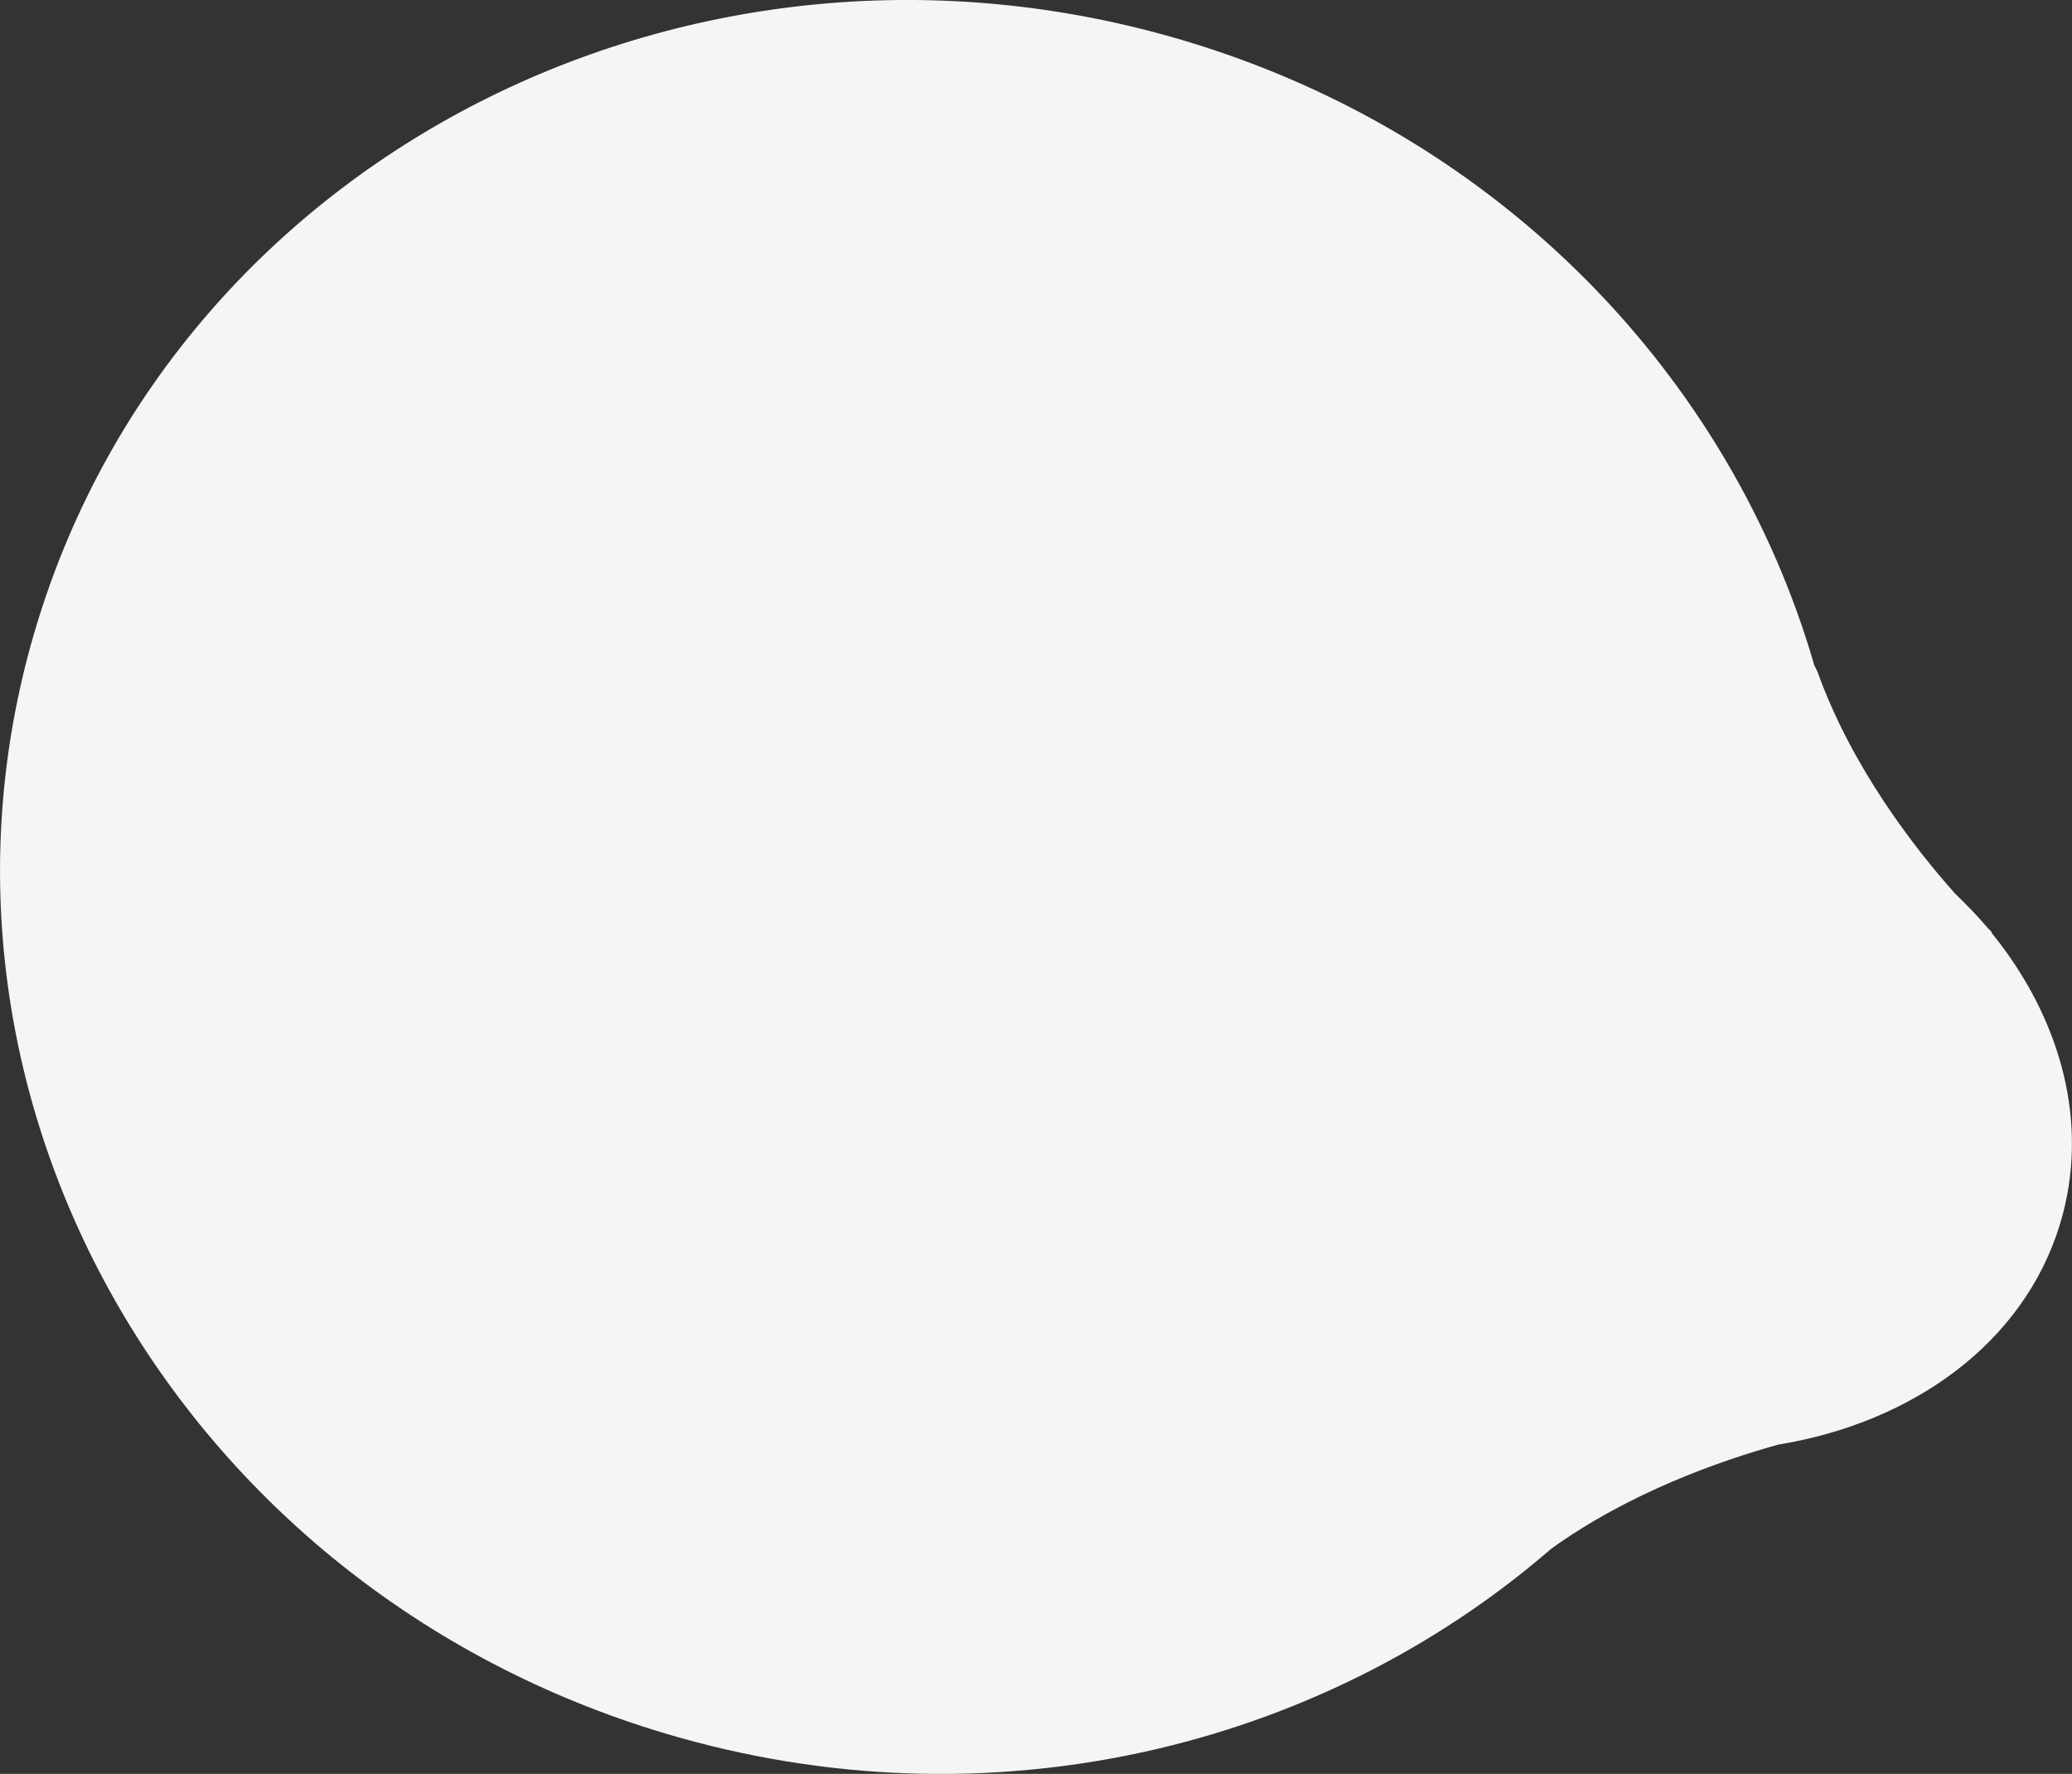
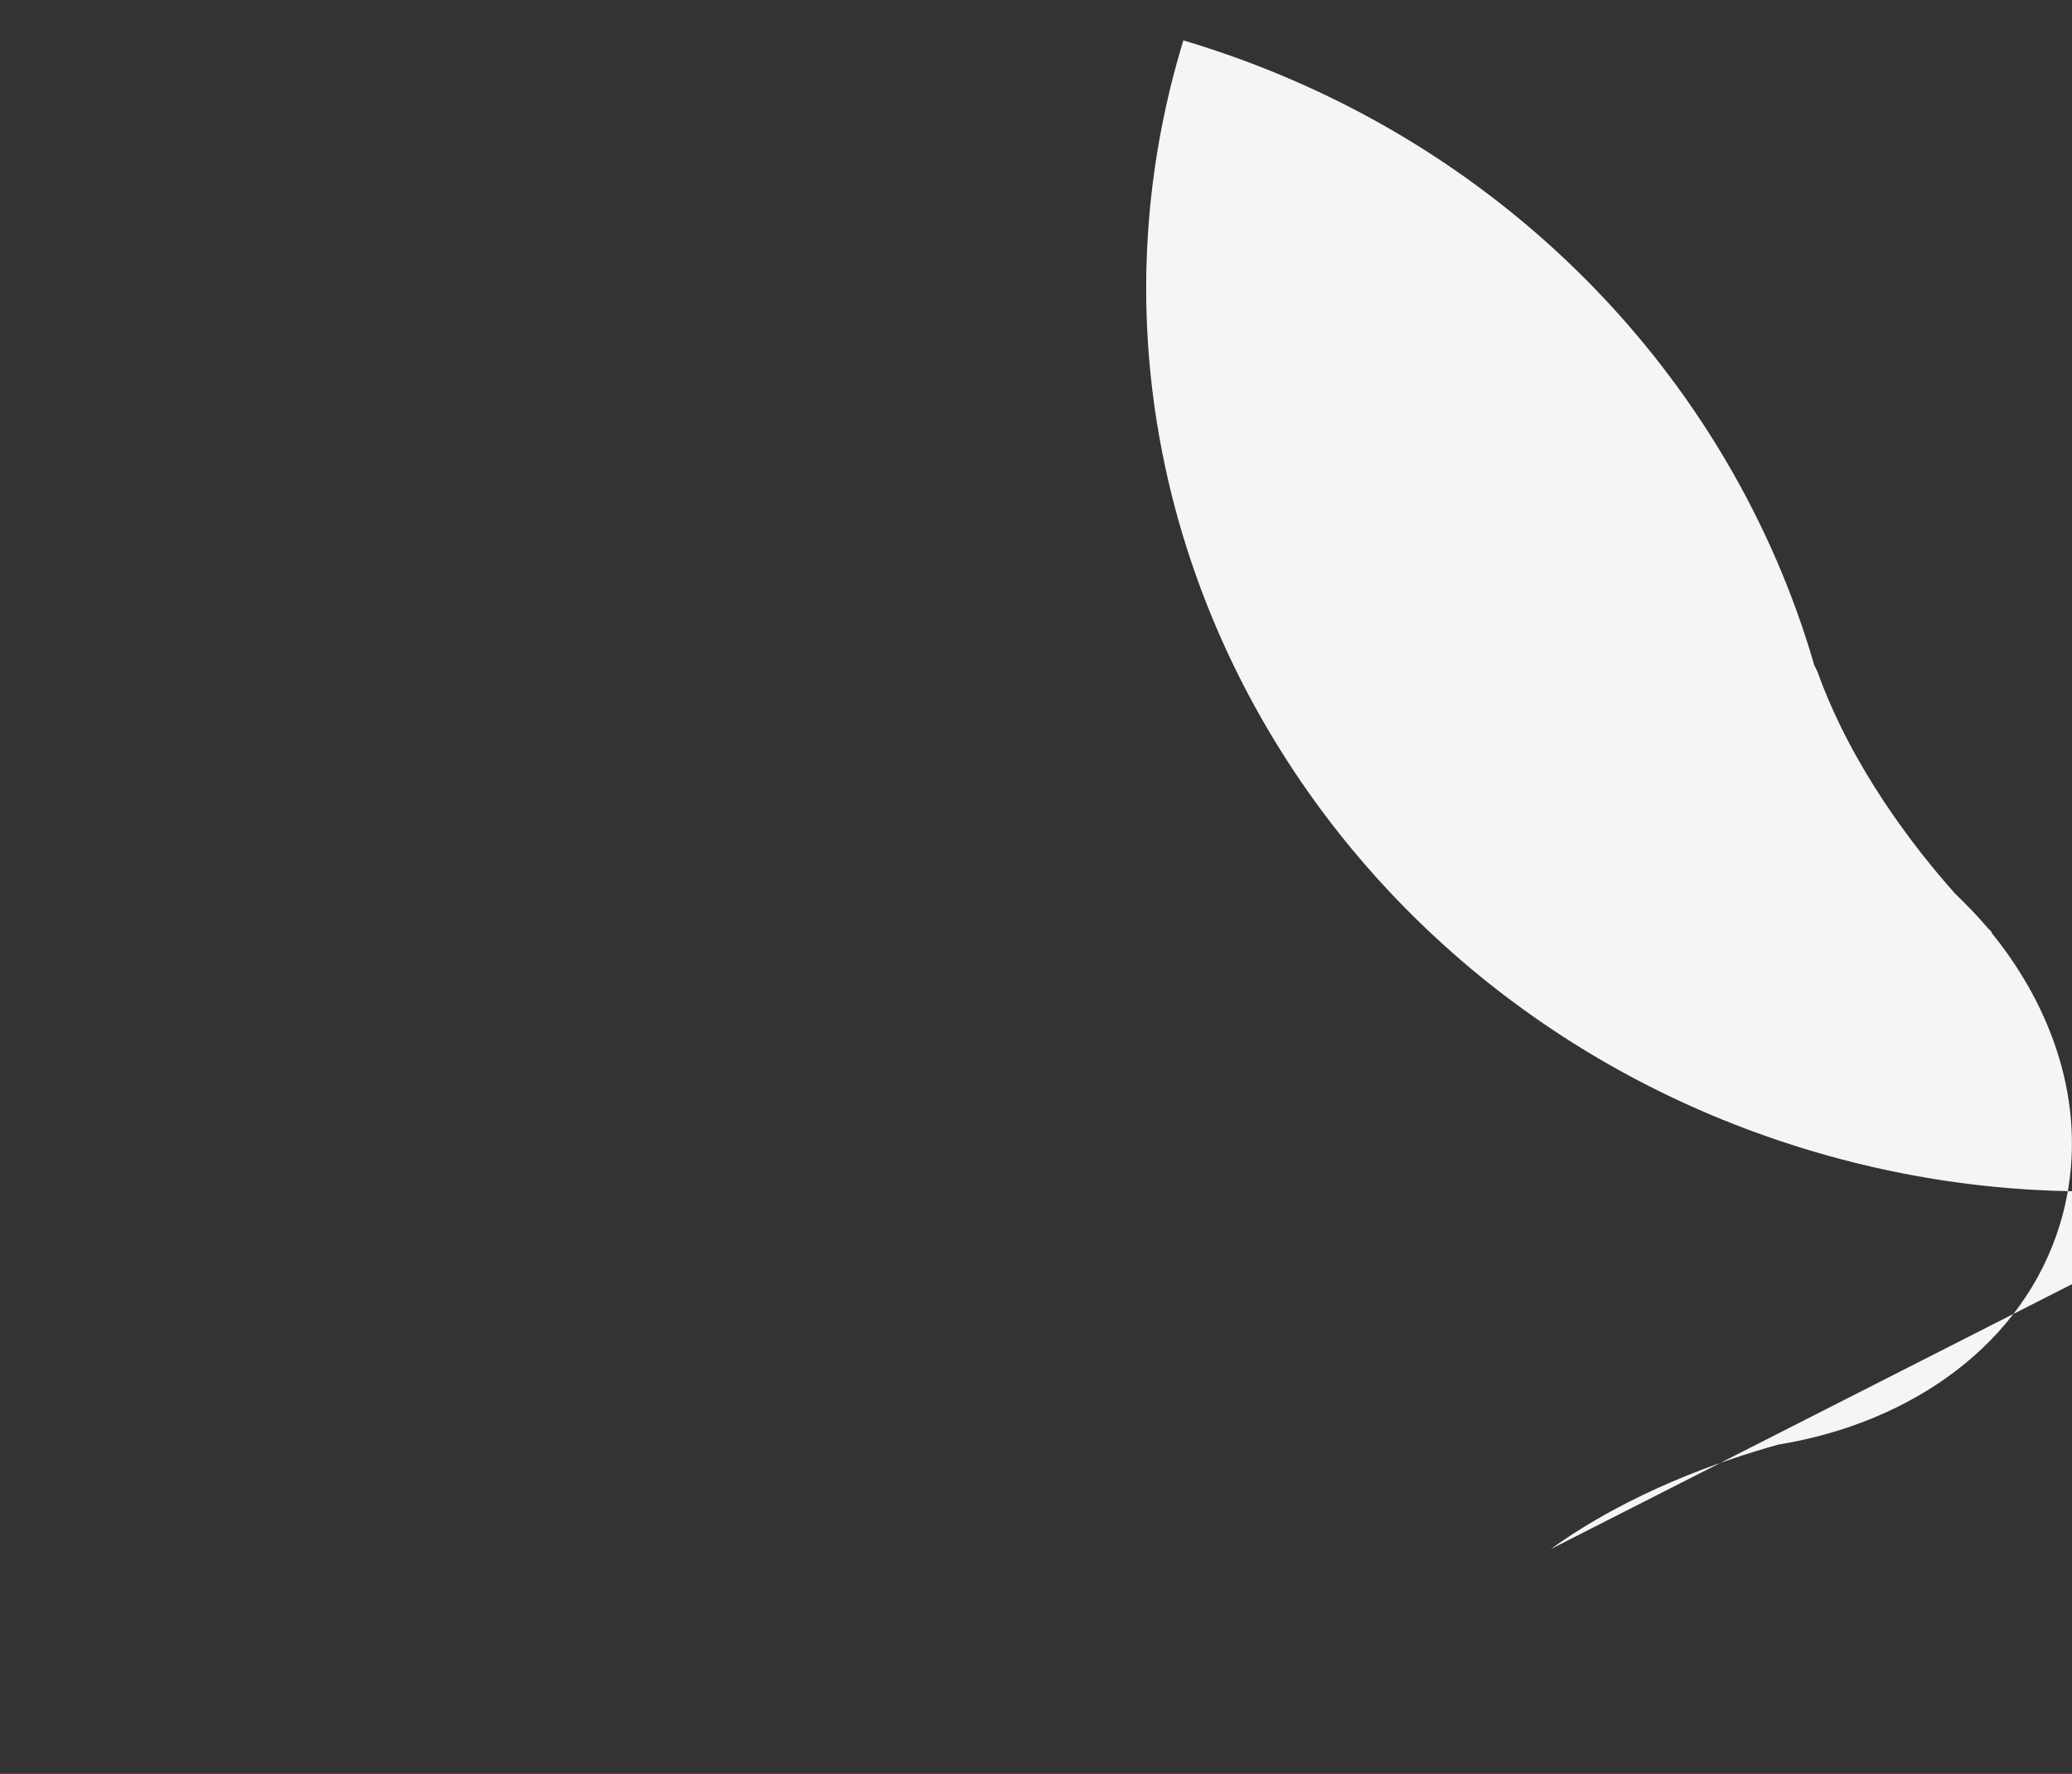
<svg xmlns="http://www.w3.org/2000/svg" id="_レイヤー_1" viewBox="0 0 430.43 368.43">
  <rect x="0" y="0" width="430.43" height="368.43" fill="#333333" stroke="none" />
  <defs>
    <style>.cls-1{fill:#f5f5f5;}</style>
  </defs>
-   <path id="_パス_2869" class="cls-1" d="M322.14,321.74c16.35-11.79,35.29-18.37,47.3-21.71,28.03-4.59,50.97-21.16,58.47-45.7,6.34-20.74,.32-42.76-14.23-60.64l.12-.05c-.22-.27-.46-.51-.72-.73-2.14-2.53-4.5-4.95-6.96-7.34-8.32-9.34-21.33-26-28.5-45.88-.22-.58-.49-.97-.73-1.54-17.27-59.58-64.91-110.09-131.06-129.76C144.01-21.88,37.4,32.31,7.73,129.39c-29.68,97.11,28.79,200.4,130.6,230.68,67.02,19.93,135.95,3.09,183.81-38.32Z" />
+   <path id="_パス_2869" class="cls-1" d="M322.14,321.74c16.35-11.79,35.29-18.37,47.3-21.71,28.03-4.59,50.97-21.16,58.47-45.7,6.34-20.74,.32-42.76-14.23-60.64l.12-.05c-.22-.27-.46-.51-.72-.73-2.14-2.53-4.5-4.95-6.96-7.34-8.32-9.34-21.33-26-28.5-45.88-.22-.58-.49-.97-.73-1.54-17.27-59.58-64.91-110.09-131.06-129.76c-29.68,97.11,28.79,200.4,130.6,230.68,67.02,19.93,135.95,3.09,183.81-38.32Z" />
</svg>